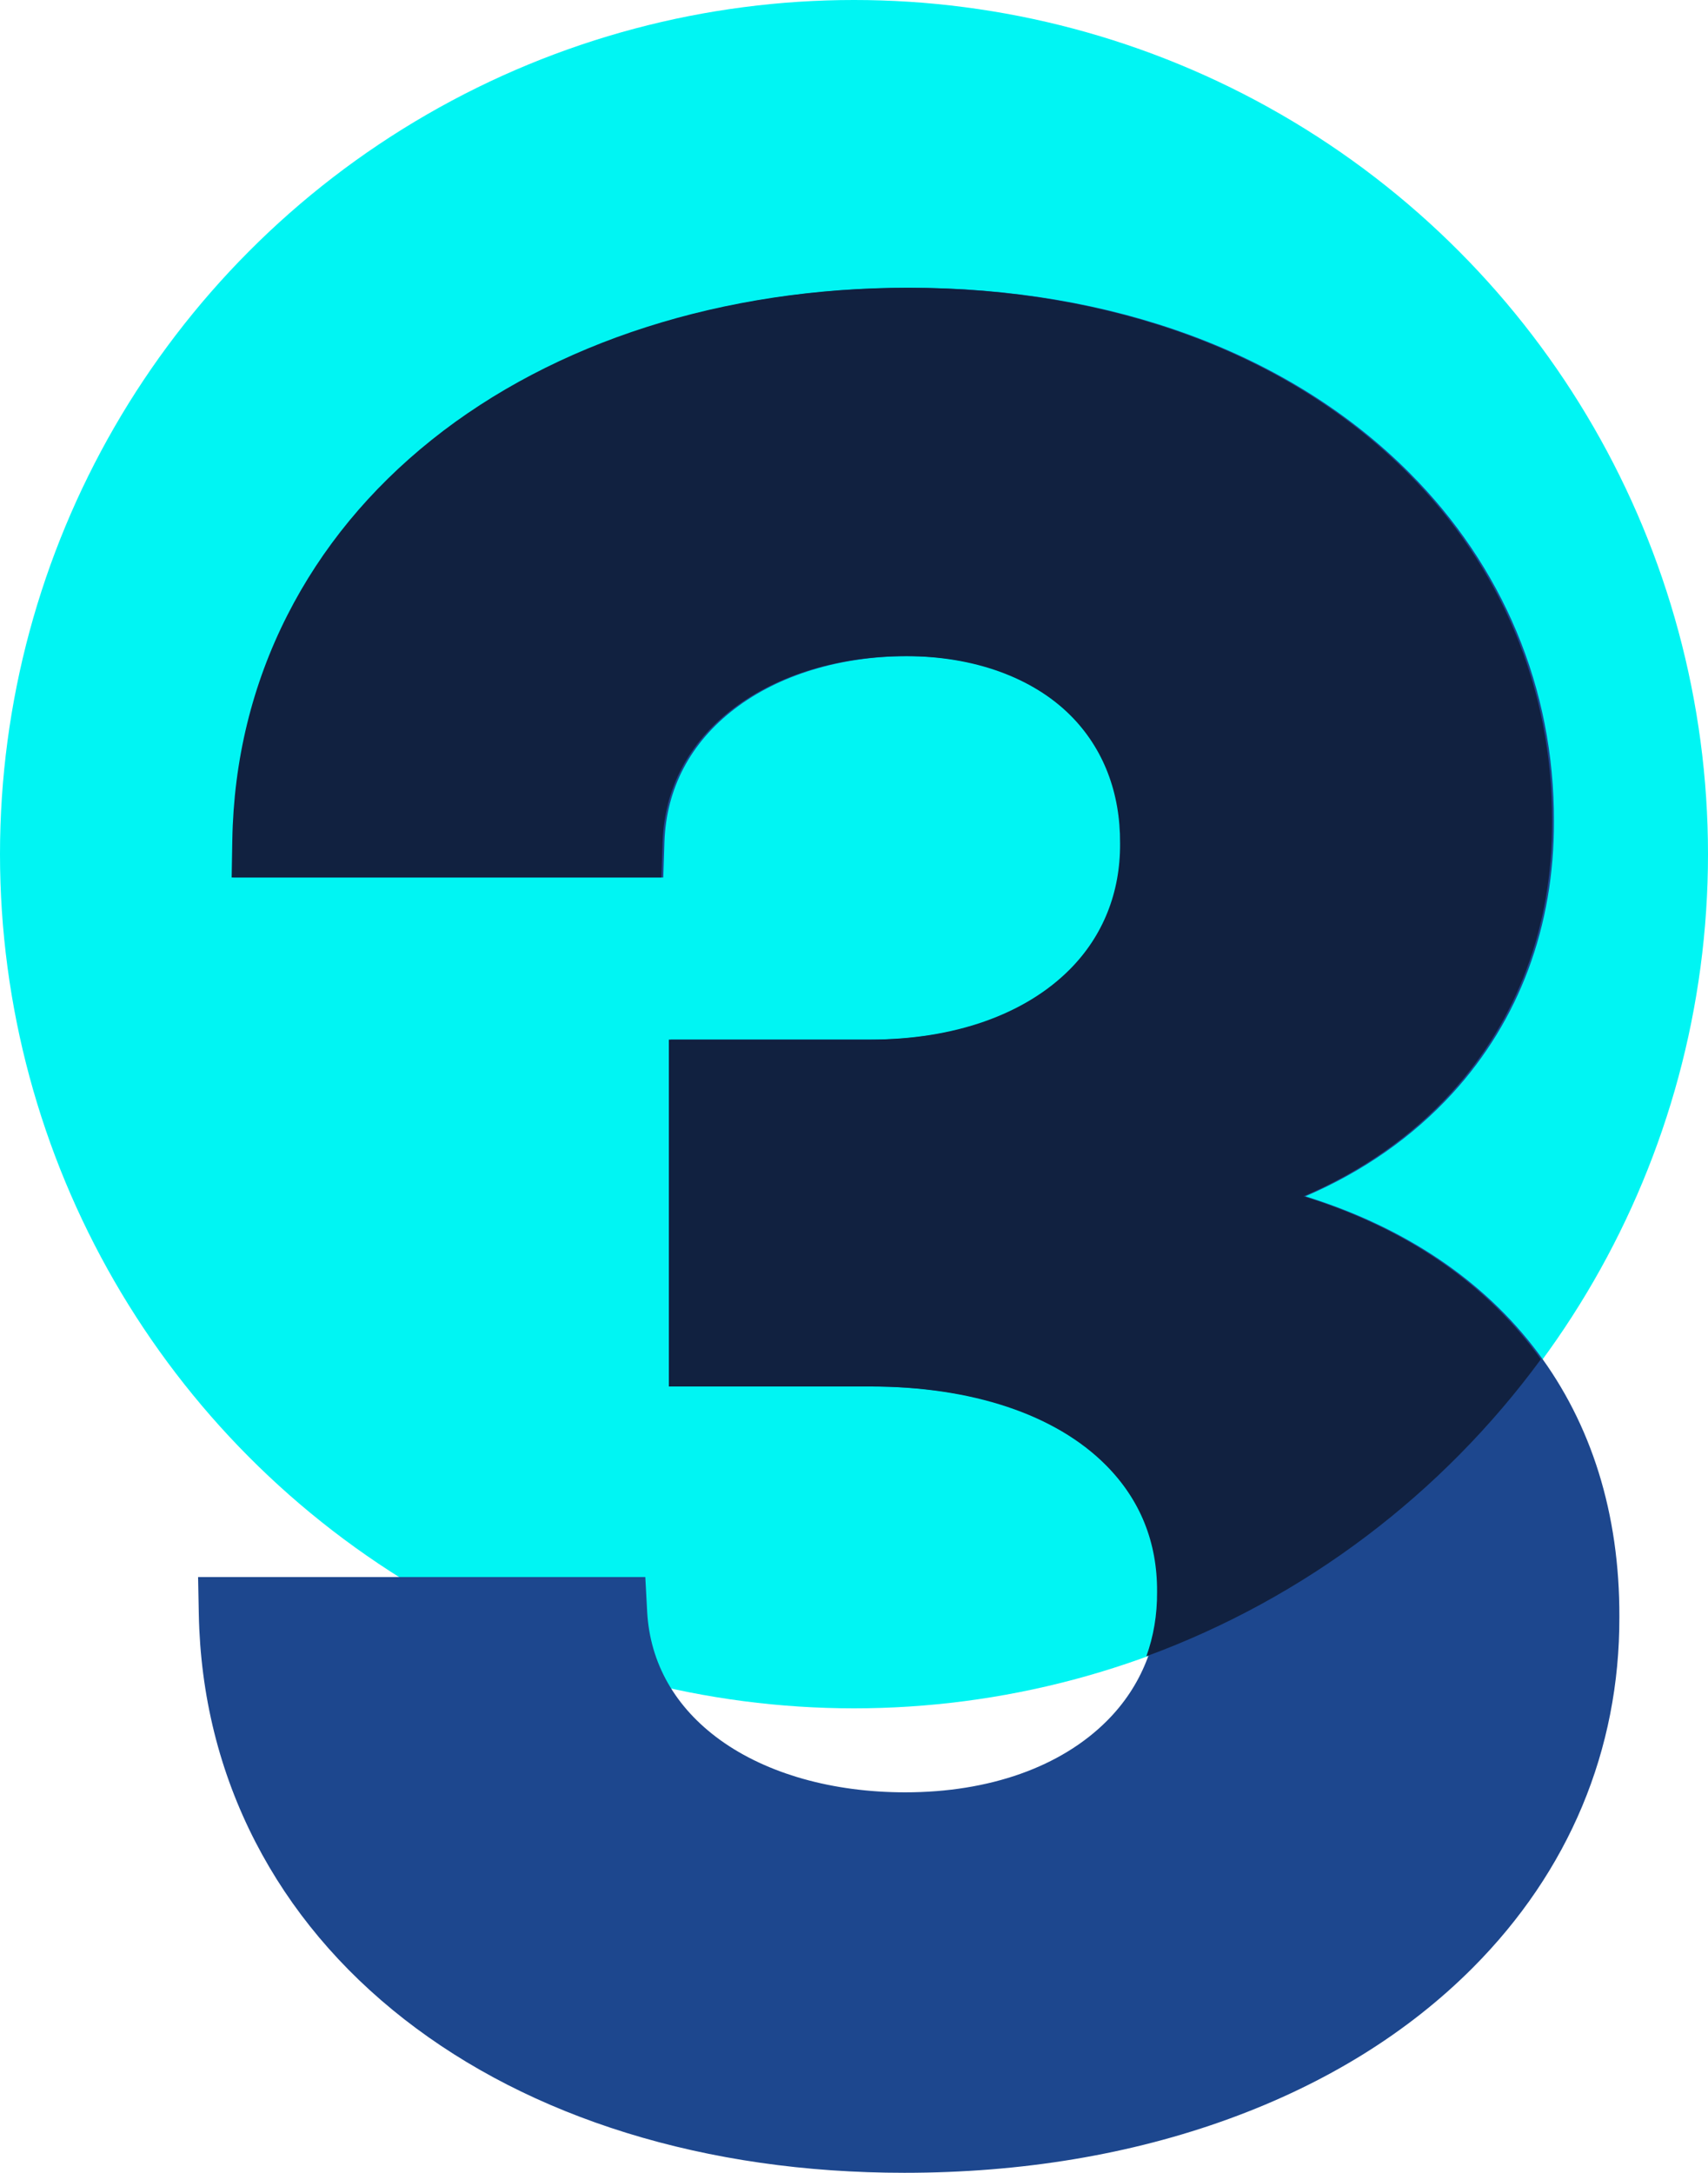
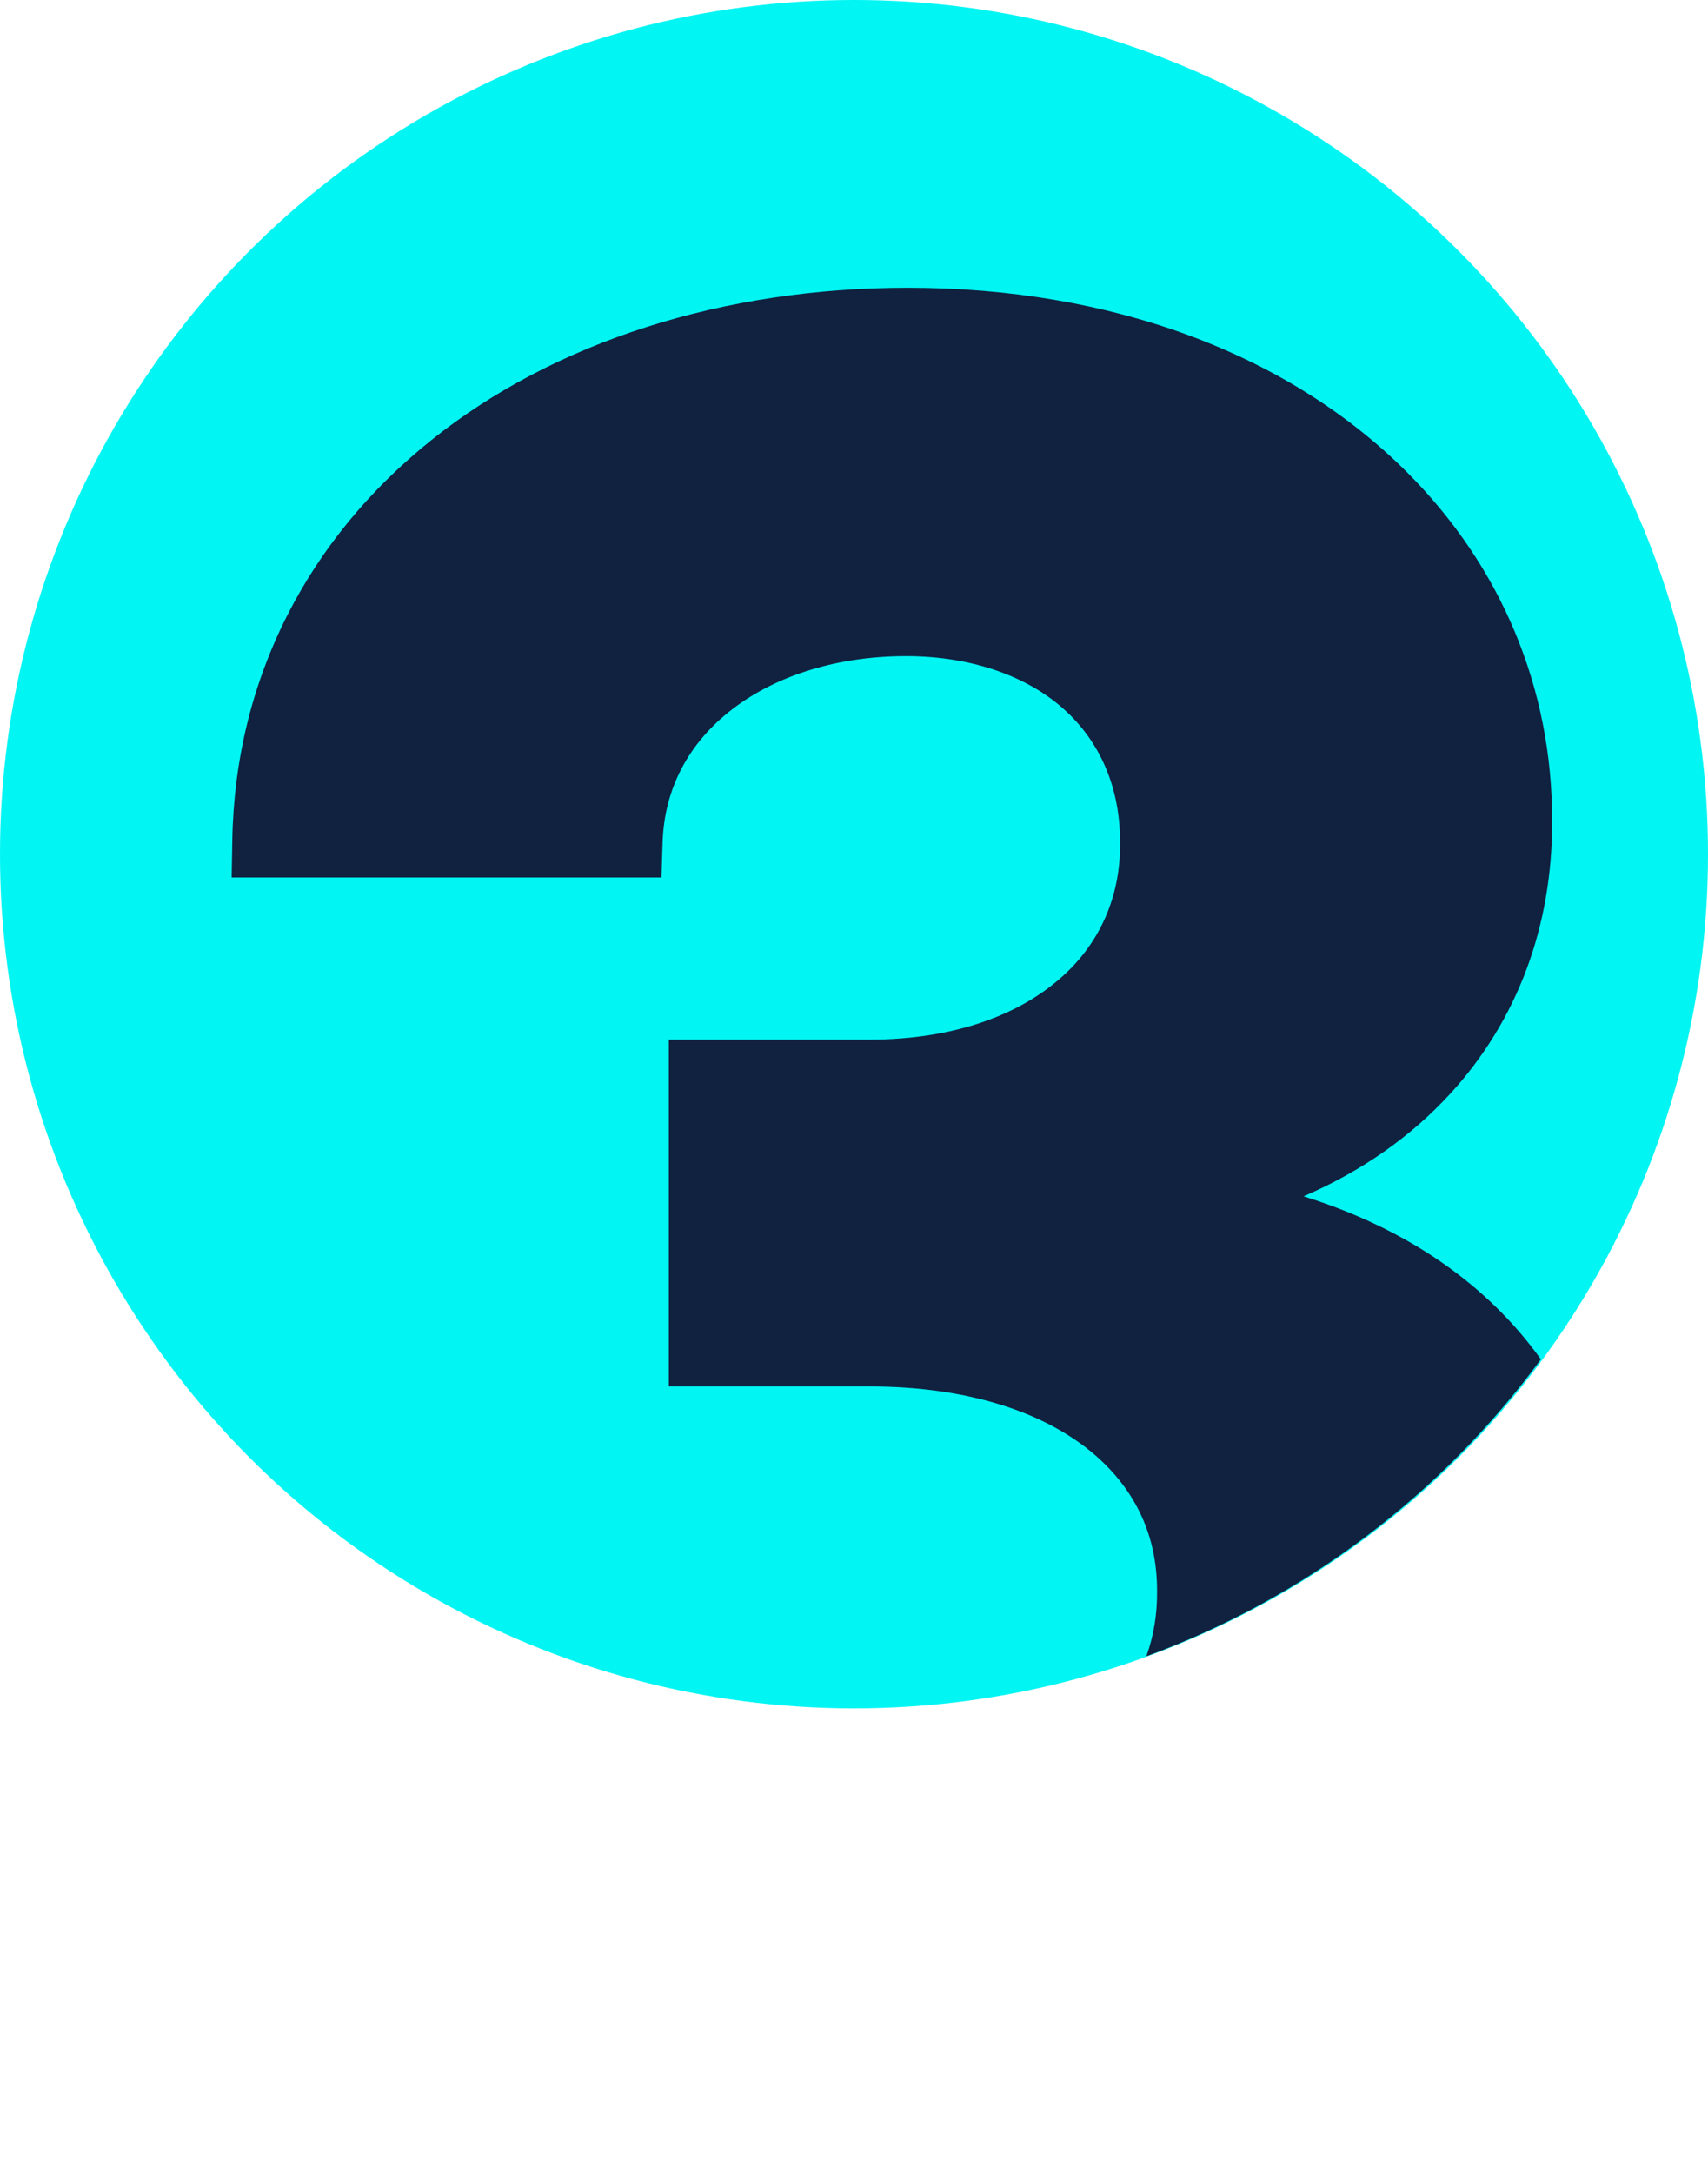
<svg xmlns="http://www.w3.org/2000/svg" id="Layer_1" viewBox="0 0 912.88 1161.08">
  <defs>
    <style>.cls-1{fill:#00f5f3;}.cls-2{fill:#112140;}.cls-3{fill:#1d478e;}</style>
  </defs>
  <circle class="cls-1" cx="456.44" cy="456.44" r="456.44" />
-   <path class="cls-3" d="m697.66,639.28c30.69-13.17,57.32-31.74,78.63-55.04,35.71-39.06,54.46-89.34,54.24-145.42.1-35.34-6.62-69.43-19.98-101.32-13.15-31.38-32.42-59.93-57.28-84.87-63.55-63.75-158.43-98.86-267.15-98.86-98.51,0-188.85,28.85-254.37,81.24-33.02,26.4-58.98,57.92-77.16,93.68-18.82,37.02-28.73,77.52-29.45,120.38l-.34,19.83h229.71l.61-18.88c.91-28.53,13.87-53.15,37.46-71.2,23.78-18.19,56.67-28.2,92.62-28.2s67.69,11.32,88.11,31.87c17.39,17.5,26.49,41.07,26.31,68.16v.25c.16,26.06-9.12,49.26-26.84,67.09-24.06,24.21-62.03,37.55-106.92,37.55h-107.4v185.35h107.4c54.42,0,99.24,14.94,126.2,42.06,18.3,18.41,27.5,41.17,27.34,67.64v.24c.16,26.53-9.38,50.25-27.61,68.58-24.58,24.73-62.93,38.36-107.98,38.36-38.78,0-73.89-9.93-98.87-27.95-24.08-17.38-37.58-41.11-39.05-68.64l-.99-18.46H105.87l.39,19.88c.85,43.47,11.04,84.42,30.28,121.72,18.71,36.27,45.48,68.14,79.57,94.74,33.7,26.29,73.63,46.7,118.68,60.67,45.73,14.17,95.71,21.35,148.56,21.35,62.64,0,121.06-9.72,173.66-28.89,51.8-18.88,95.58-46.02,130.12-80.66,51.46-51.61,78.56-116.42,78.38-187.44.42-110.85-61.19-191.65-167.84-224.81Z" />
  <path class="cls-2" d="m696.68,639.28c30.69-13.17,57.32-31.74,78.63-55.04,35.71-39.06,54.46-89.34,54.24-145.42.1-35.34-6.62-69.43-19.98-101.32-13.15-31.38-32.42-59.93-57.28-84.87-63.55-63.75-158.43-98.86-267.15-98.86-98.51,0-188.85,28.85-254.37,81.24-33.02,26.4-58.98,57.92-77.16,93.68-18.82,37.02-28.73,77.52-29.45,120.38l-.34,19.83h229.71l.61-18.88c.91-28.53,13.87-53.15,37.46-71.2,23.78-18.19,56.67-28.2,92.62-28.2s67.69,11.32,88.11,31.87c17.39,17.5,26.49,41.07,26.31,68.16v.25c.16,26.06-9.12,49.26-26.84,67.09-24.06,24.21-62.03,37.55-106.92,37.55h-107.4v185.35h107.4c54.42,0,99.24,14.94,126.2,42.06,18.3,18.41,27.5,41.17,27.34,67.64v.24c.07,12.08-1.87,23.57-5.73,34.24,85.02-31.2,158.17-86.96,210.86-158.7-28.71-40.13-71.78-69.97-126.88-87.1Z" />
</svg>